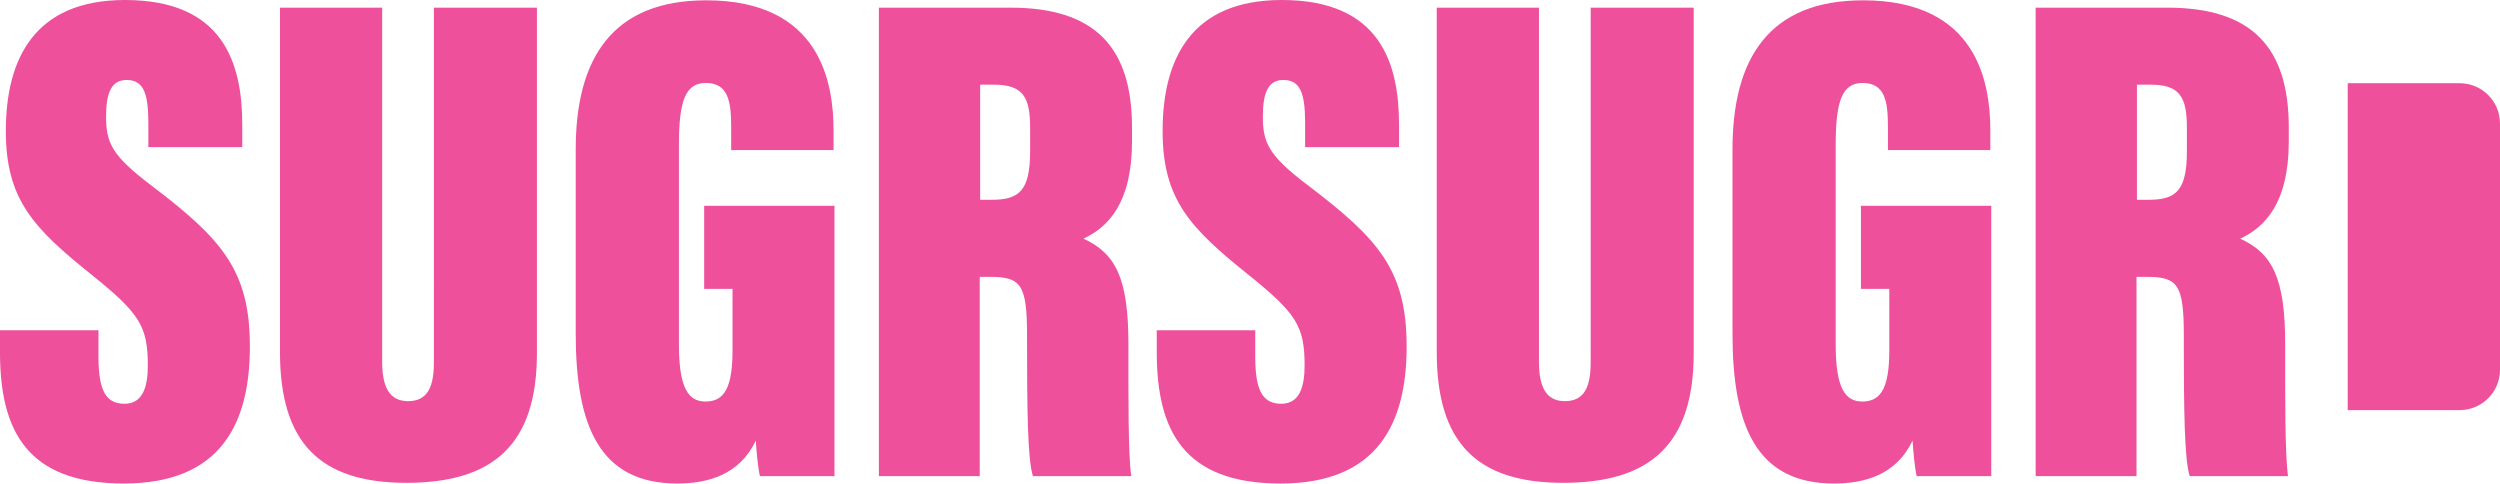
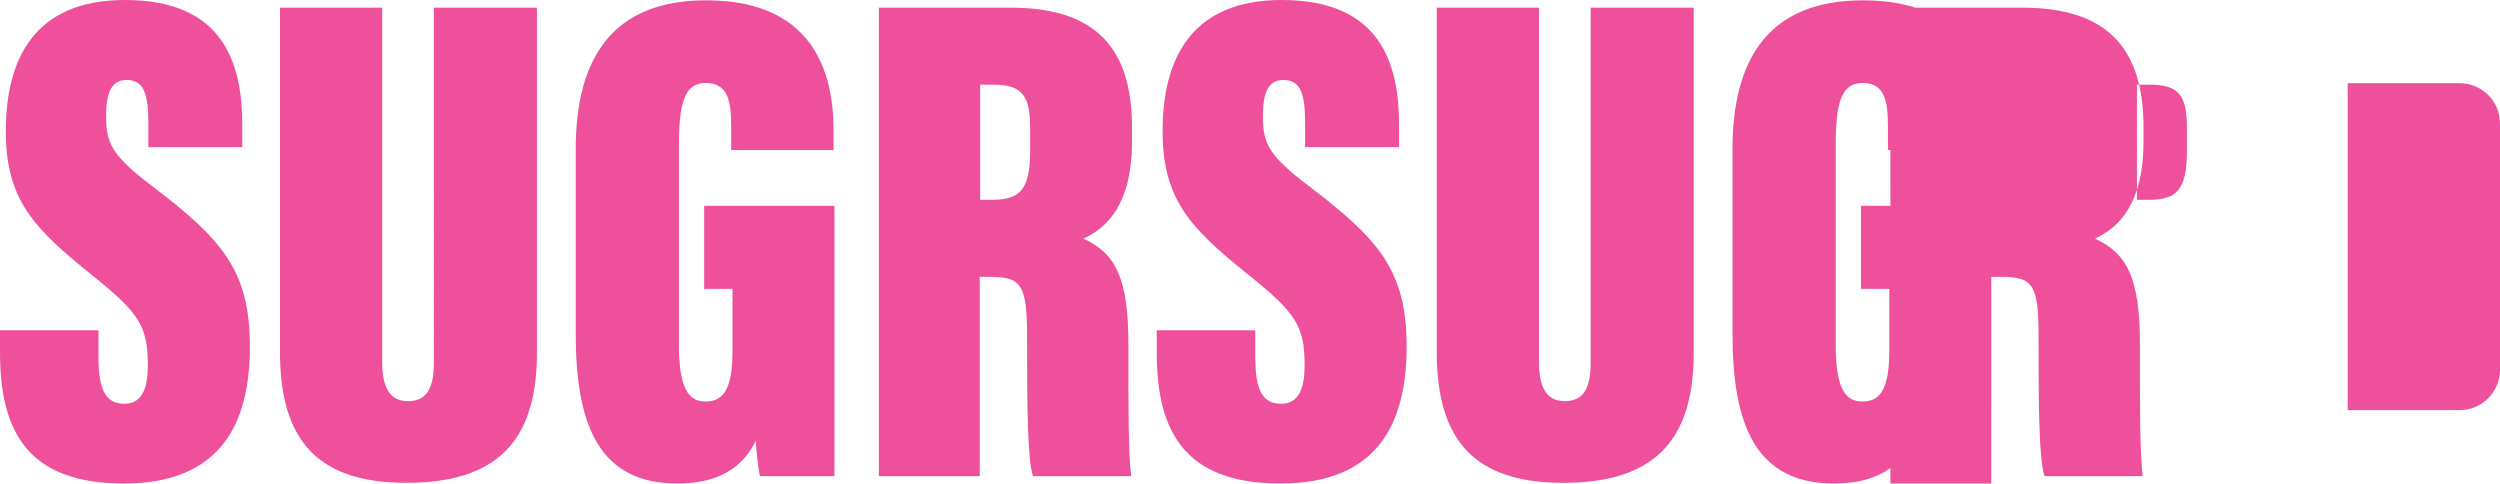
<svg xmlns="http://www.w3.org/2000/svg" viewBox="0 0 2151.46 416.1" id="uuid-69615416-3f5d-4210-9e99-a0e7dd38dce1">
-   <path style="fill:#ee509c;" d="M84.75,284.24v24.5c.26,27.15,6.35,38.74,22.34,38.74s20.12-14.87,20.12-33.02c0-33.62-7.06-44.75-47.74-77.51C28.76,196.32,5.02,171.81,5.02,112.76,5.02,50.82,29.53,0,107.63,0c84.8,0,100.77,54.66,100.86,106.96v19.67h-80.82v-21.97c-.17-24.42-4.17-35.83-18.73-35.83-12.65,0-17.64,10.25-17.64,31.2,0,22.72,4.64,33.58,38.57,59.3,60.94,46.25,85.17,73.12,85.17,138.93s-24.71,117.84-108.49,117.84S.29,370.02,0,304.23v-20h84.75ZM328.9,6.59v304.67c0,20.84,5.62,33.97,22.25,33.97,17.58,0,22.26-13.38,22.26-33.93V6.59h88.66v297.44c0,78.58-37.55,111.48-112.37,111.48s-108.76-34.92-108.76-112.53V6.59h87.96ZM718.14,409.74h-64.15c-1.75-7.33-3.02-21.72-3.56-30.63-14.08,29.98-42.02,36.99-67.62,36.99-66.78,0-87.35-49.52-87.35-128.76v-158.94C495.46,50.58,526.73.27,607.75.27c98.97,0,109.46,71.81,109.6,111.53v17.34h-88.12v-20.93c-.15-20.03-2.15-36.82-21.79-36.82-17.69,0-23.18,15.59-23.18,53.53v171.34c0,38.5,8.42,49.3,22.99,49.3,16.81,0,23.14-13.41,23.14-44.15v-52.83h-24.4v-71.5h112.14v232.65ZM843.15,238.24v171.5h-86.8V6.59h113.28c73.01,0,104.56,34.34,104.56,103.17v12c0,53.36-20.92,73.89-41.76,83.62,27.57,12.72,38.66,33.73,38.66,90.75v2.19c0,42.44-.27,92.89,2.46,111.43h-84.62c-4.59-14.17-5.08-57.01-5.08-118.93v-2.28c0-43.53-5.16-50.29-31.74-50.29h-8.94ZM843.51,171.93h10c23.5,0,33-7.64,33-41.89v-19.85c0-26.72-6.02-37.34-31.42-37.34h-11.58v99.09ZM1080.25,284.24v24.5c.26,27.15,6.35,38.74,22.34,38.74s20.12-14.87,20.12-33.02c0-33.62-7.06-44.75-47.74-77.51-50.71-40.63-74.45-65.14-74.45-124.19,0-61.94,24.5-112.76,102.6-112.76,84.8,0,100.77,54.66,100.86,106.96v19.67h-80.82v-21.97c-.17-24.42-4.17-35.83-18.73-35.83-12.65,0-17.64,10.25-17.64,31.2,0,22.72,4.64,33.58,38.57,59.3,60.94,46.25,85.17,73.12,85.17,138.93s-24.71,117.84-108.49,117.84-106.27-46.08-106.56-111.87v-20h84.75ZM1324.4,6.59v304.67c0,20.84,5.62,33.97,22.25,33.97,17.58,0,22.26-13.38,22.26-33.93V6.59h88.66v297.44c0,78.58-37.55,111.48-112.37,111.48s-108.76-34.92-108.76-112.53V6.59h87.96ZM1713.64,409.74h-64.15c-1.75-7.33-3.02-21.72-3.56-30.63-14.08,29.98-42.02,36.99-67.62,36.99-66.78,0-87.35-49.52-87.35-128.76v-158.94c0-77.82,31.27-128.13,112.29-128.13,98.97,0,109.46,71.81,109.6,111.53v17.34h-88.12v-20.93c-.15-20.03-2.15-36.82-21.79-36.82-17.69,0-23.18,15.59-23.18,53.53v171.34c0,38.5,8.42,49.3,22.99,49.3,16.81,0,23.14-13.41,23.14-44.15v-52.83h-24.4v-71.5h112.14v232.65ZM1838.65,238.24v171.5h-86.8V6.59h113.28c73.01,0,104.56,34.34,104.56,103.17v12c0,53.36-20.92,73.89-41.76,83.62,27.57,12.72,38.66,33.73,38.66,90.75v2.19c0,42.44-.27,92.89,2.46,111.43h-84.62c-4.59-14.17-5.08-57.01-5.08-118.93v-2.28c0-43.53-5.16-50.29-31.74-50.29h-8.94ZM1839.01,171.93h10c23.5,0,33-7.64,33-41.89v-19.85c0-26.72-6.02-37.34-31.42-37.34h-11.58v99.09ZM2116.75,352.93c19.17,0,34.71-15.54,34.71-34.71V106.32c0-19.17-15.54-34.71-34.71-34.71h-96.36v281.33h96.36Z" />
+   <path style="fill:#ee509c;" d="M84.75,284.24v24.5c.26,27.15,6.35,38.74,22.34,38.74s20.12-14.87,20.12-33.02c0-33.62-7.06-44.75-47.74-77.51C28.76,196.32,5.02,171.81,5.02,112.76,5.02,50.82,29.53,0,107.63,0c84.8,0,100.77,54.66,100.86,106.96v19.67h-80.82v-21.97c-.17-24.42-4.17-35.83-18.73-35.83-12.65,0-17.64,10.25-17.64,31.2,0,22.72,4.64,33.58,38.57,59.3,60.94,46.25,85.17,73.12,85.17,138.93s-24.71,117.84-108.49,117.84S.29,370.02,0,304.23v-20h84.75ZM328.9,6.59v304.67c0,20.84,5.62,33.97,22.25,33.97,17.58,0,22.26-13.38,22.26-33.93V6.59h88.66v297.44c0,78.58-37.55,111.48-112.37,111.48s-108.76-34.92-108.76-112.53V6.59h87.96ZM718.14,409.74h-64.15c-1.75-7.33-3.02-21.72-3.56-30.63-14.08,29.98-42.02,36.99-67.62,36.99-66.78,0-87.35-49.52-87.35-128.76v-158.94C495.46,50.58,526.73.27,607.75.27c98.97,0,109.46,71.81,109.6,111.53v17.34h-88.12v-20.93c-.15-20.03-2.15-36.82-21.79-36.82-17.69,0-23.18,15.59-23.18,53.53v171.34c0,38.5,8.42,49.3,22.99,49.3,16.81,0,23.14-13.41,23.14-44.15v-52.83h-24.4v-71.5h112.14v232.65ZM843.15,238.24v171.5h-86.8V6.59h113.28c73.01,0,104.56,34.34,104.56,103.17v12c0,53.36-20.92,73.89-41.76,83.62,27.57,12.72,38.66,33.73,38.66,90.75v2.19c0,42.44-.27,92.89,2.46,111.43h-84.62c-4.59-14.17-5.08-57.01-5.08-118.93v-2.28c0-43.53-5.16-50.29-31.74-50.29h-8.94ZM843.51,171.93h10c23.5,0,33-7.64,33-41.89v-19.85c0-26.72-6.02-37.34-31.42-37.34h-11.58v99.09ZM1080.25,284.24v24.5c.26,27.15,6.35,38.74,22.34,38.74s20.12-14.87,20.12-33.02c0-33.62-7.06-44.75-47.74-77.51-50.71-40.63-74.45-65.14-74.45-124.19,0-61.94,24.5-112.76,102.6-112.76,84.8,0,100.77,54.66,100.86,106.96v19.67h-80.82v-21.97c-.17-24.42-4.17-35.83-18.73-35.83-12.65,0-17.64,10.25-17.64,31.2,0,22.72,4.64,33.58,38.57,59.3,60.94,46.25,85.17,73.12,85.17,138.93s-24.71,117.84-108.49,117.84-106.27-46.08-106.56-111.87v-20h84.75ZM1324.4,6.59v304.67c0,20.84,5.62,33.97,22.25,33.97,17.58,0,22.26-13.38,22.26-33.93V6.59h88.66v297.44c0,78.58-37.55,111.48-112.37,111.48s-108.76-34.92-108.76-112.53V6.59h87.96ZM1713.64,409.74h-64.15c-1.75-7.33-3.02-21.72-3.56-30.63-14.08,29.98-42.02,36.99-67.62,36.99-66.78,0-87.35-49.52-87.35-128.76v-158.94c0-77.82,31.27-128.13,112.29-128.13,98.97,0,109.46,71.81,109.6,111.53v17.34h-88.12v-20.93c-.15-20.03-2.15-36.82-21.79-36.82-17.69,0-23.18,15.59-23.18,53.53v171.34c0,38.5,8.42,49.3,22.99,49.3,16.81,0,23.14-13.41,23.14-44.15v-52.83h-24.4v-71.5h112.14v232.65Zv171.5h-86.8V6.59h113.28c73.01,0,104.56,34.34,104.56,103.17v12c0,53.36-20.92,73.89-41.76,83.62,27.57,12.72,38.66,33.73,38.66,90.75v2.19c0,42.44-.27,92.89,2.46,111.43h-84.62c-4.59-14.17-5.08-57.01-5.08-118.93v-2.28c0-43.53-5.16-50.29-31.74-50.29h-8.94ZM1839.01,171.93h10c23.5,0,33-7.64,33-41.89v-19.85c0-26.72-6.02-37.34-31.42-37.34h-11.58v99.09ZM2116.75,352.93c19.17,0,34.71-15.54,34.71-34.71V106.32c0-19.17-15.54-34.71-34.71-34.71h-96.36v281.33h96.36Z" />
</svg>